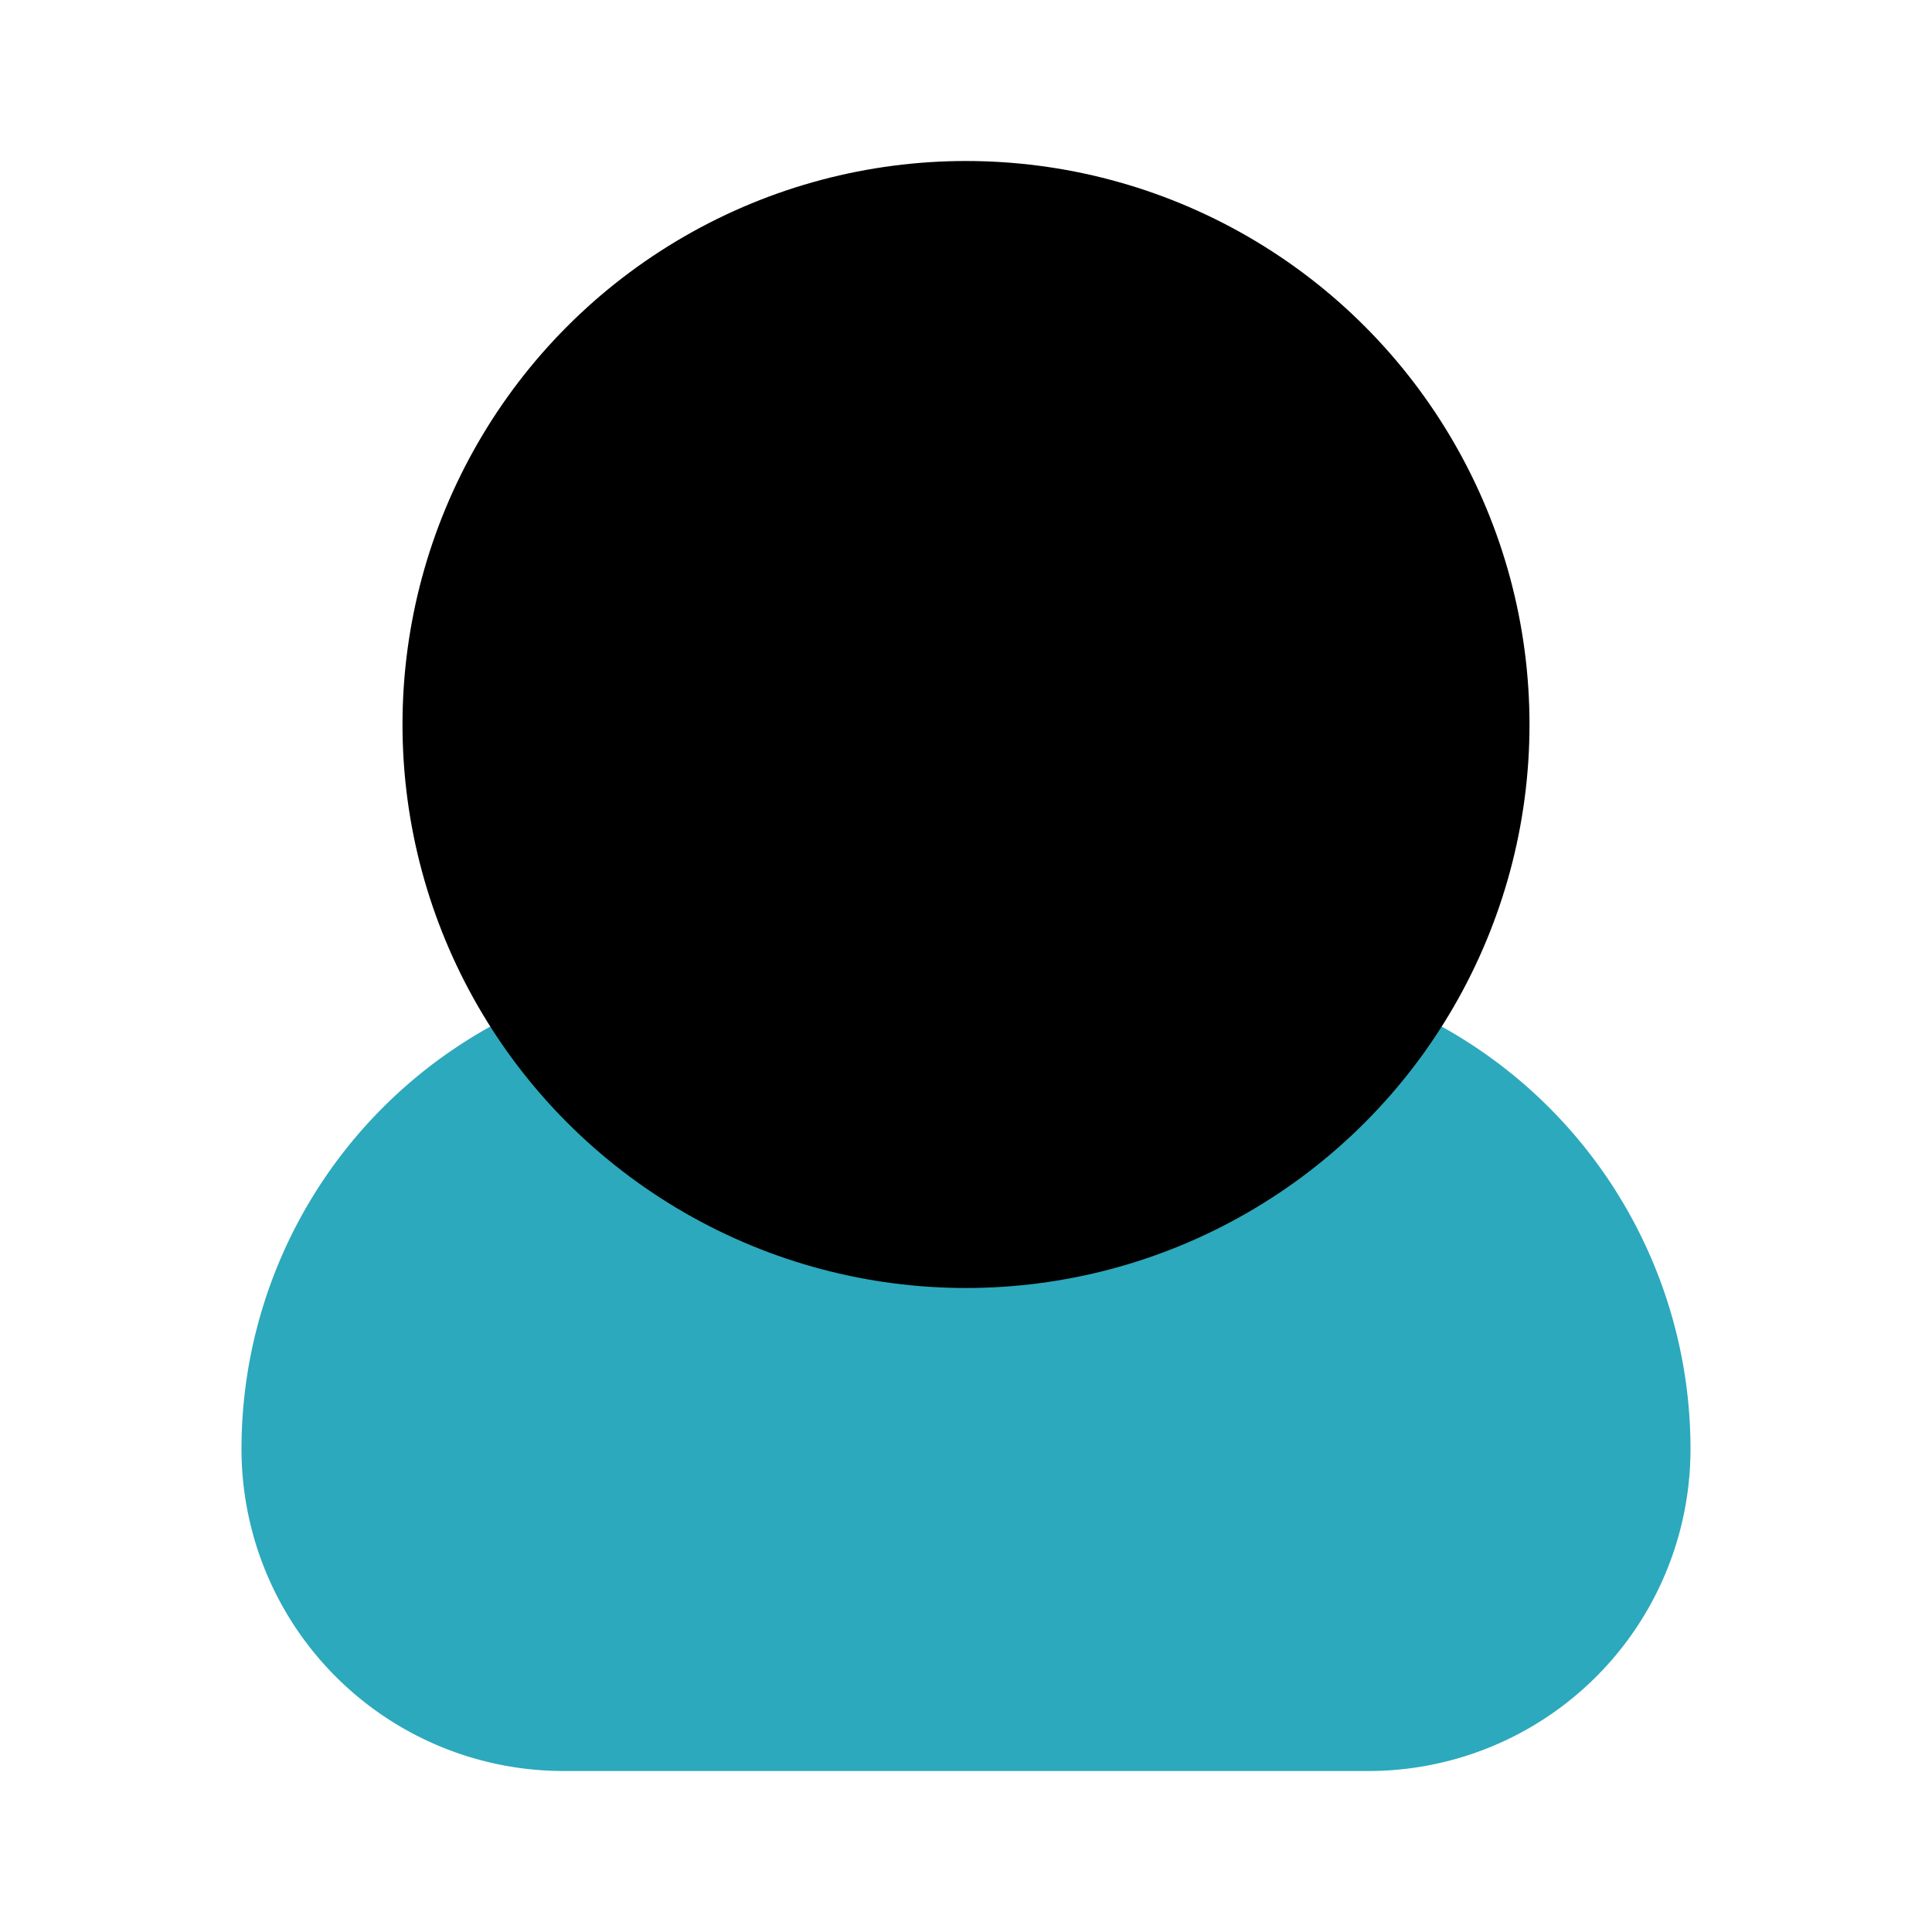
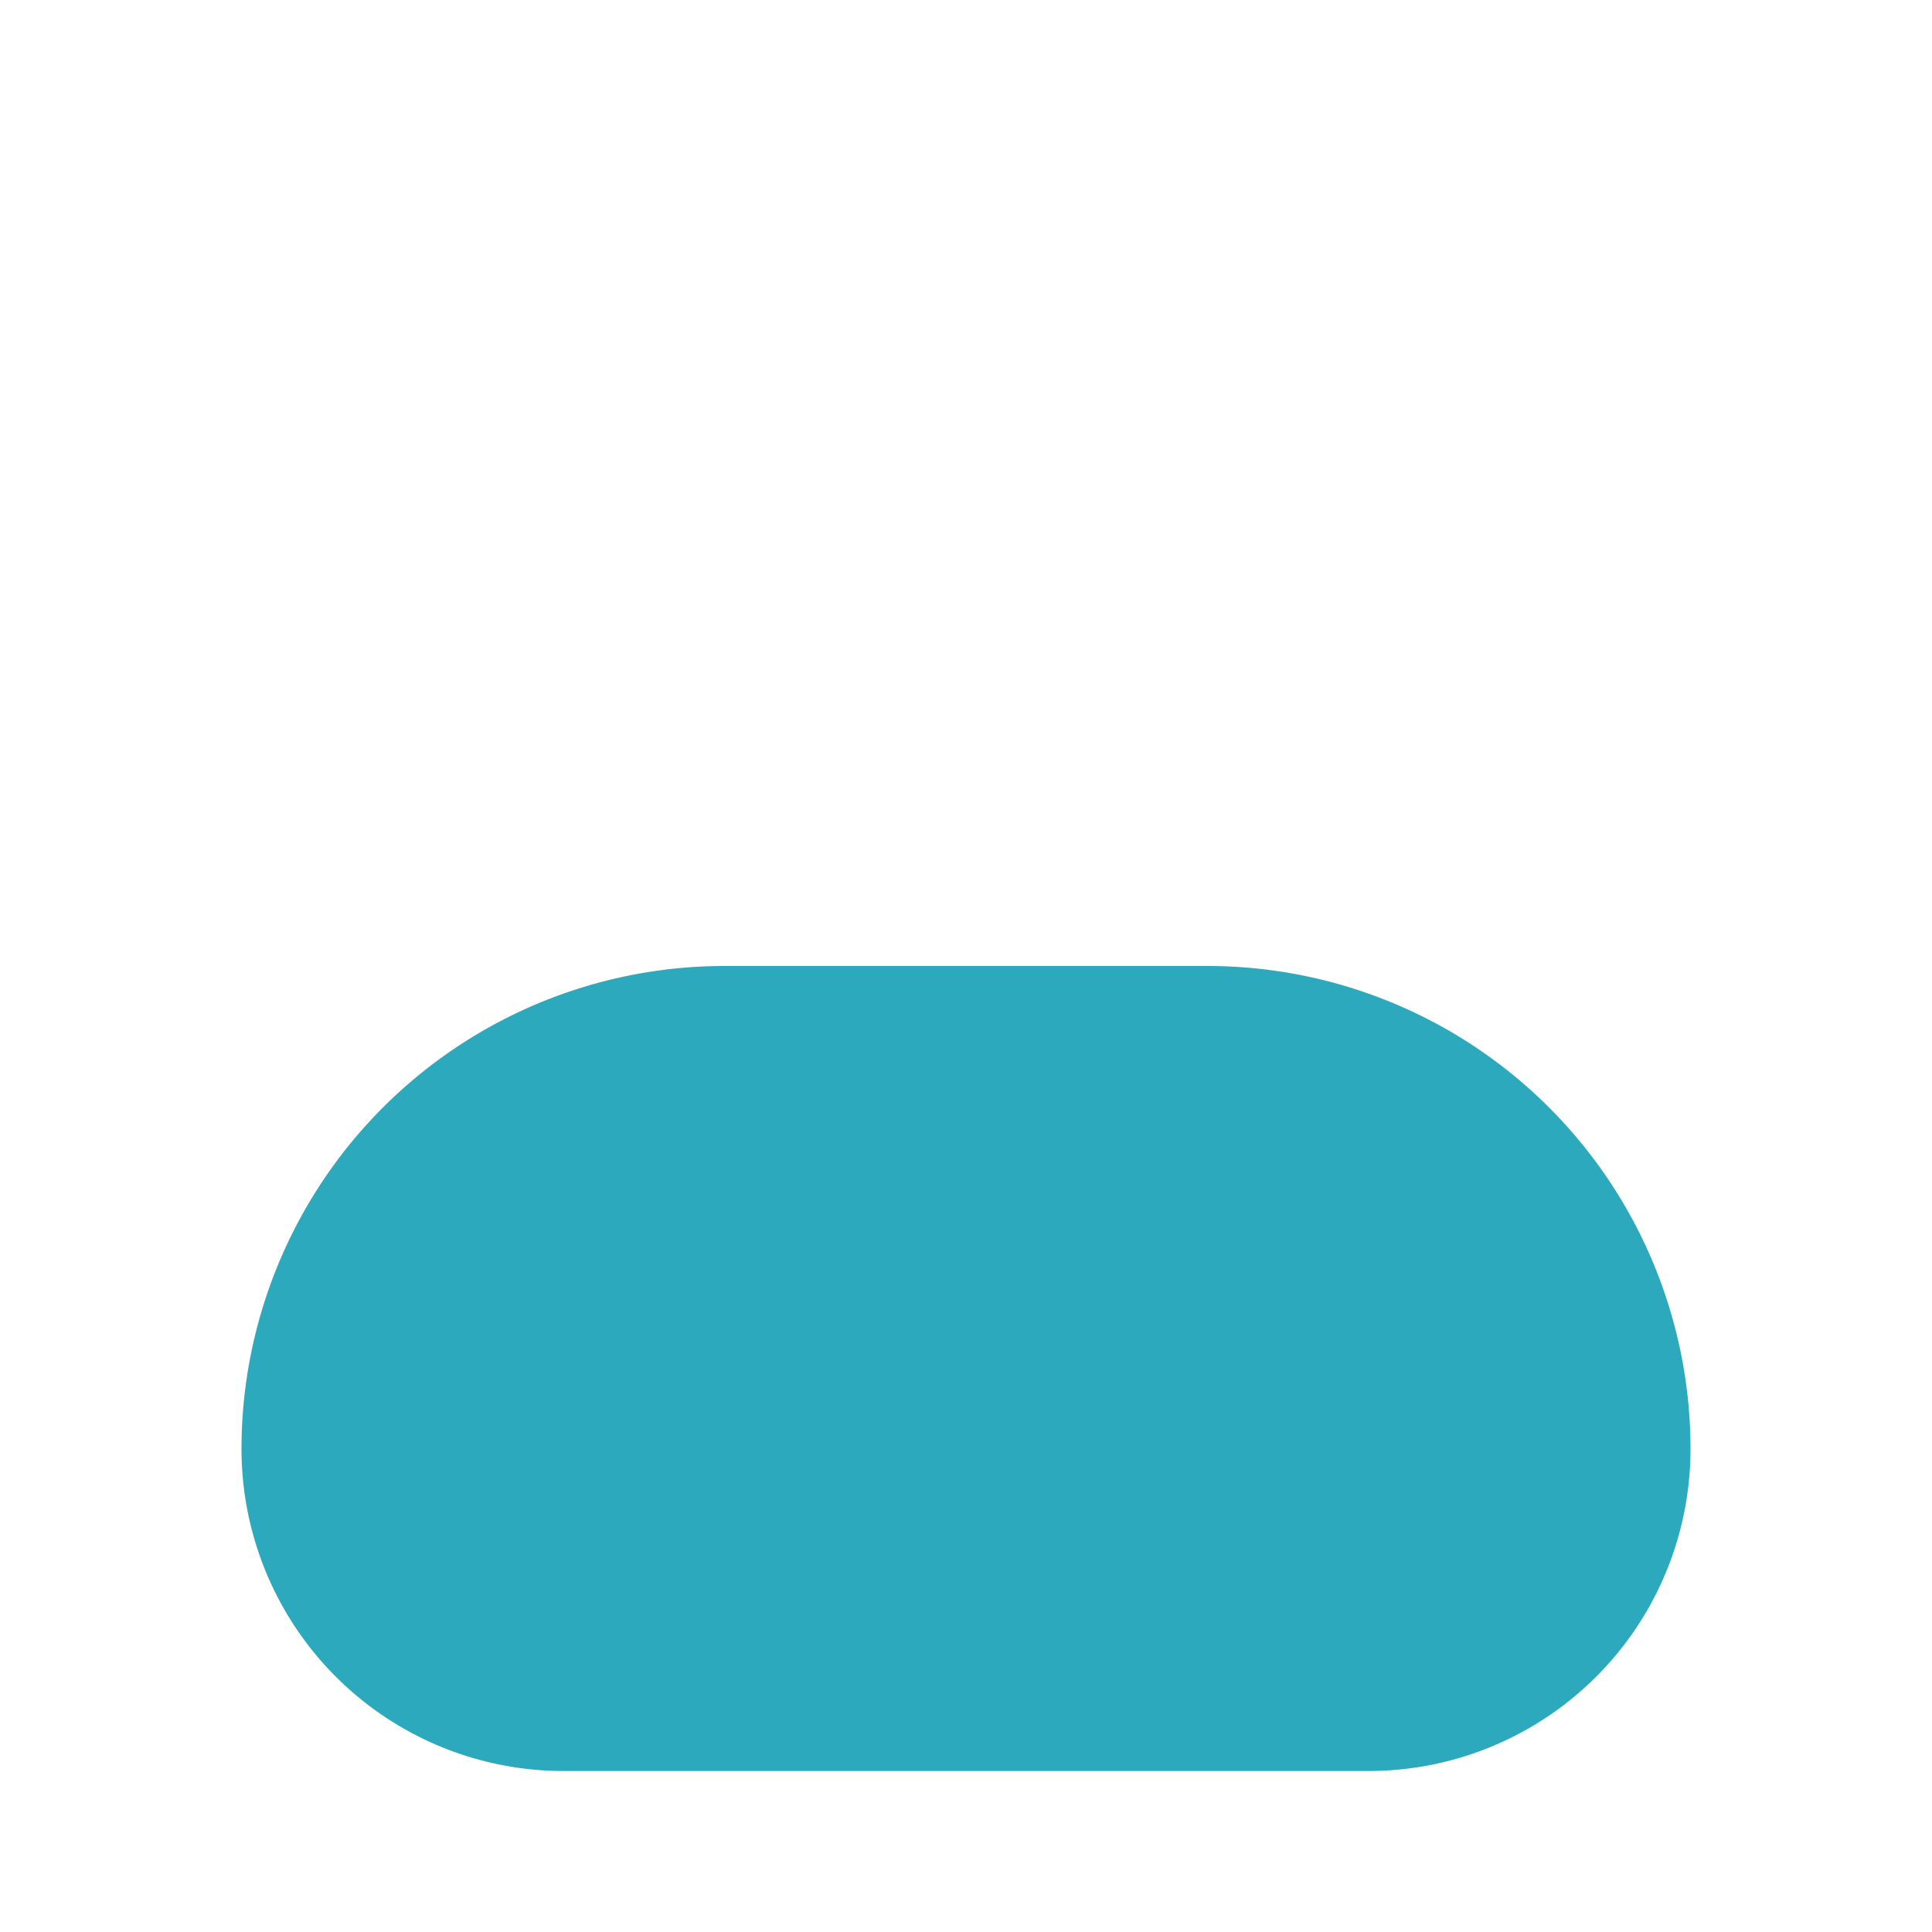
<svg xmlns="http://www.w3.org/2000/svg" fill="#000000" width="800px" height="800px" viewBox="0 0 24 24" id="user-8" data-name="Flat Color" class="icon flat-color">
  <path id="secondary" d="M15,12H9a6,6,0,0,0-6,6,4,4,0,0,0,4,4H17a4,4,0,0,0,4-4A6,6,0,0,0,15,12Z" style="fill: rgb(44, 169, 188);" />
-   <circle id="primary" cx="12" cy="9" r="7" style="fill: rgb(0, 0, 0);" />
</svg>